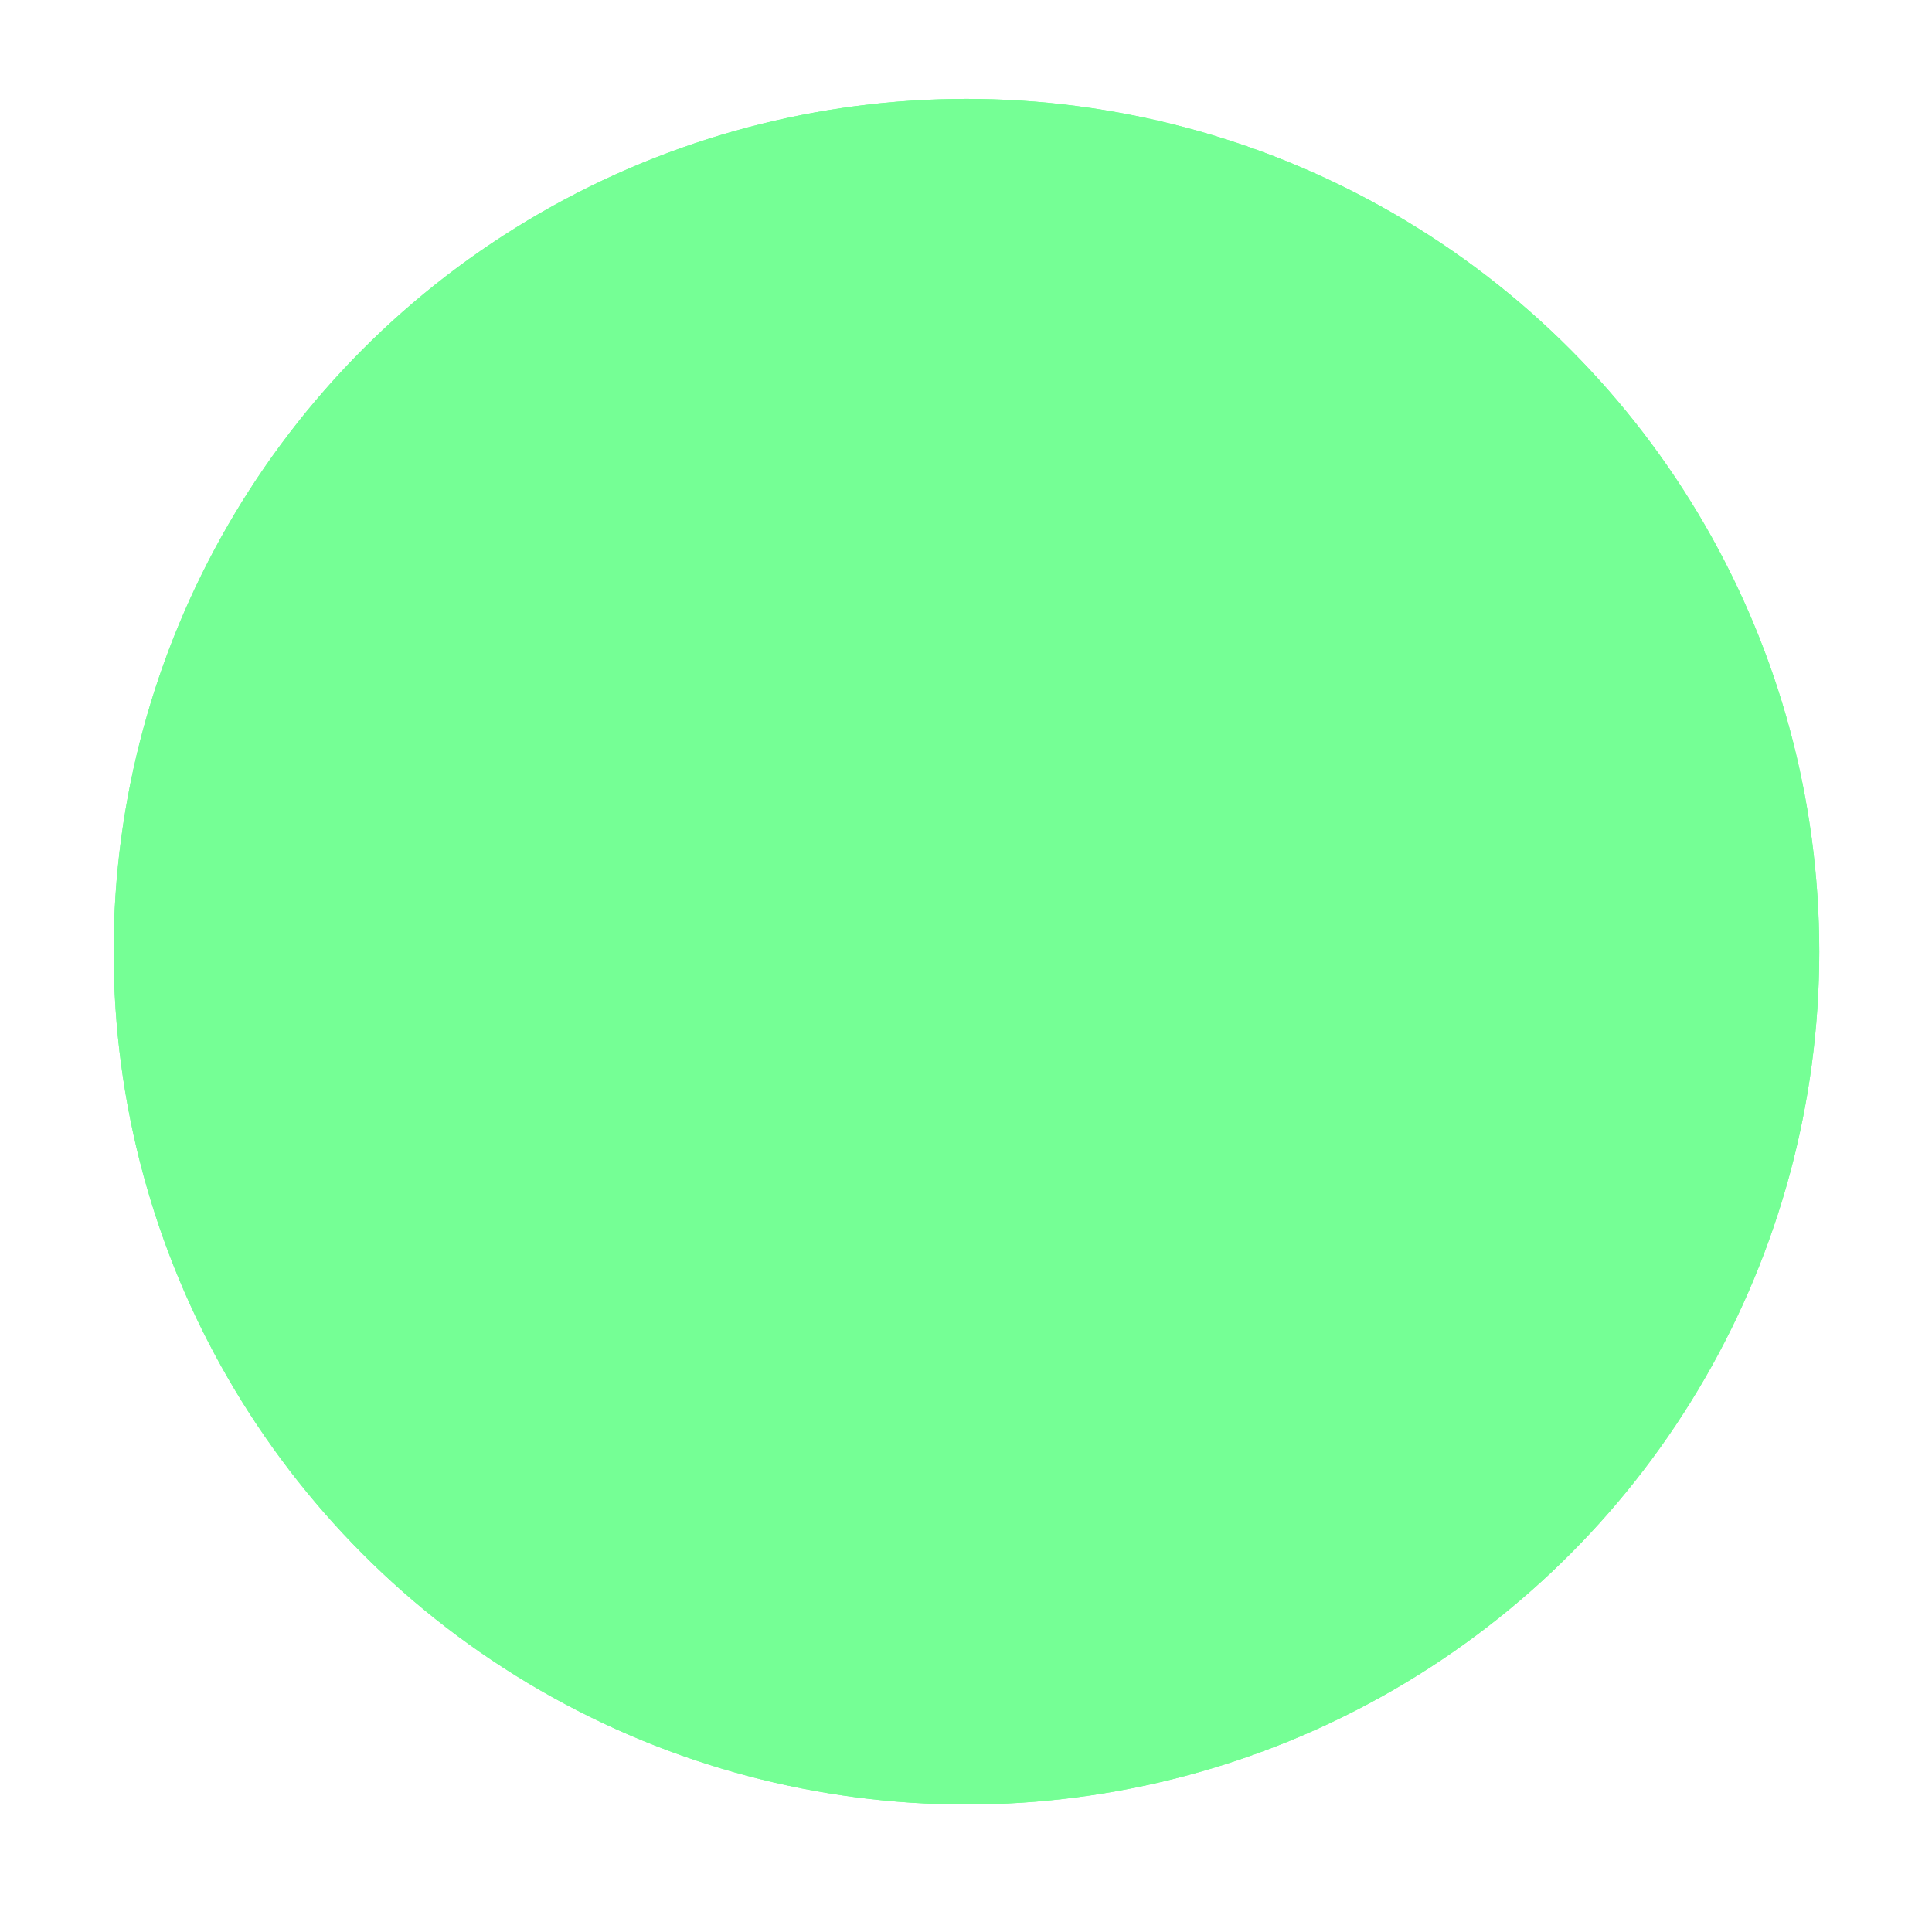
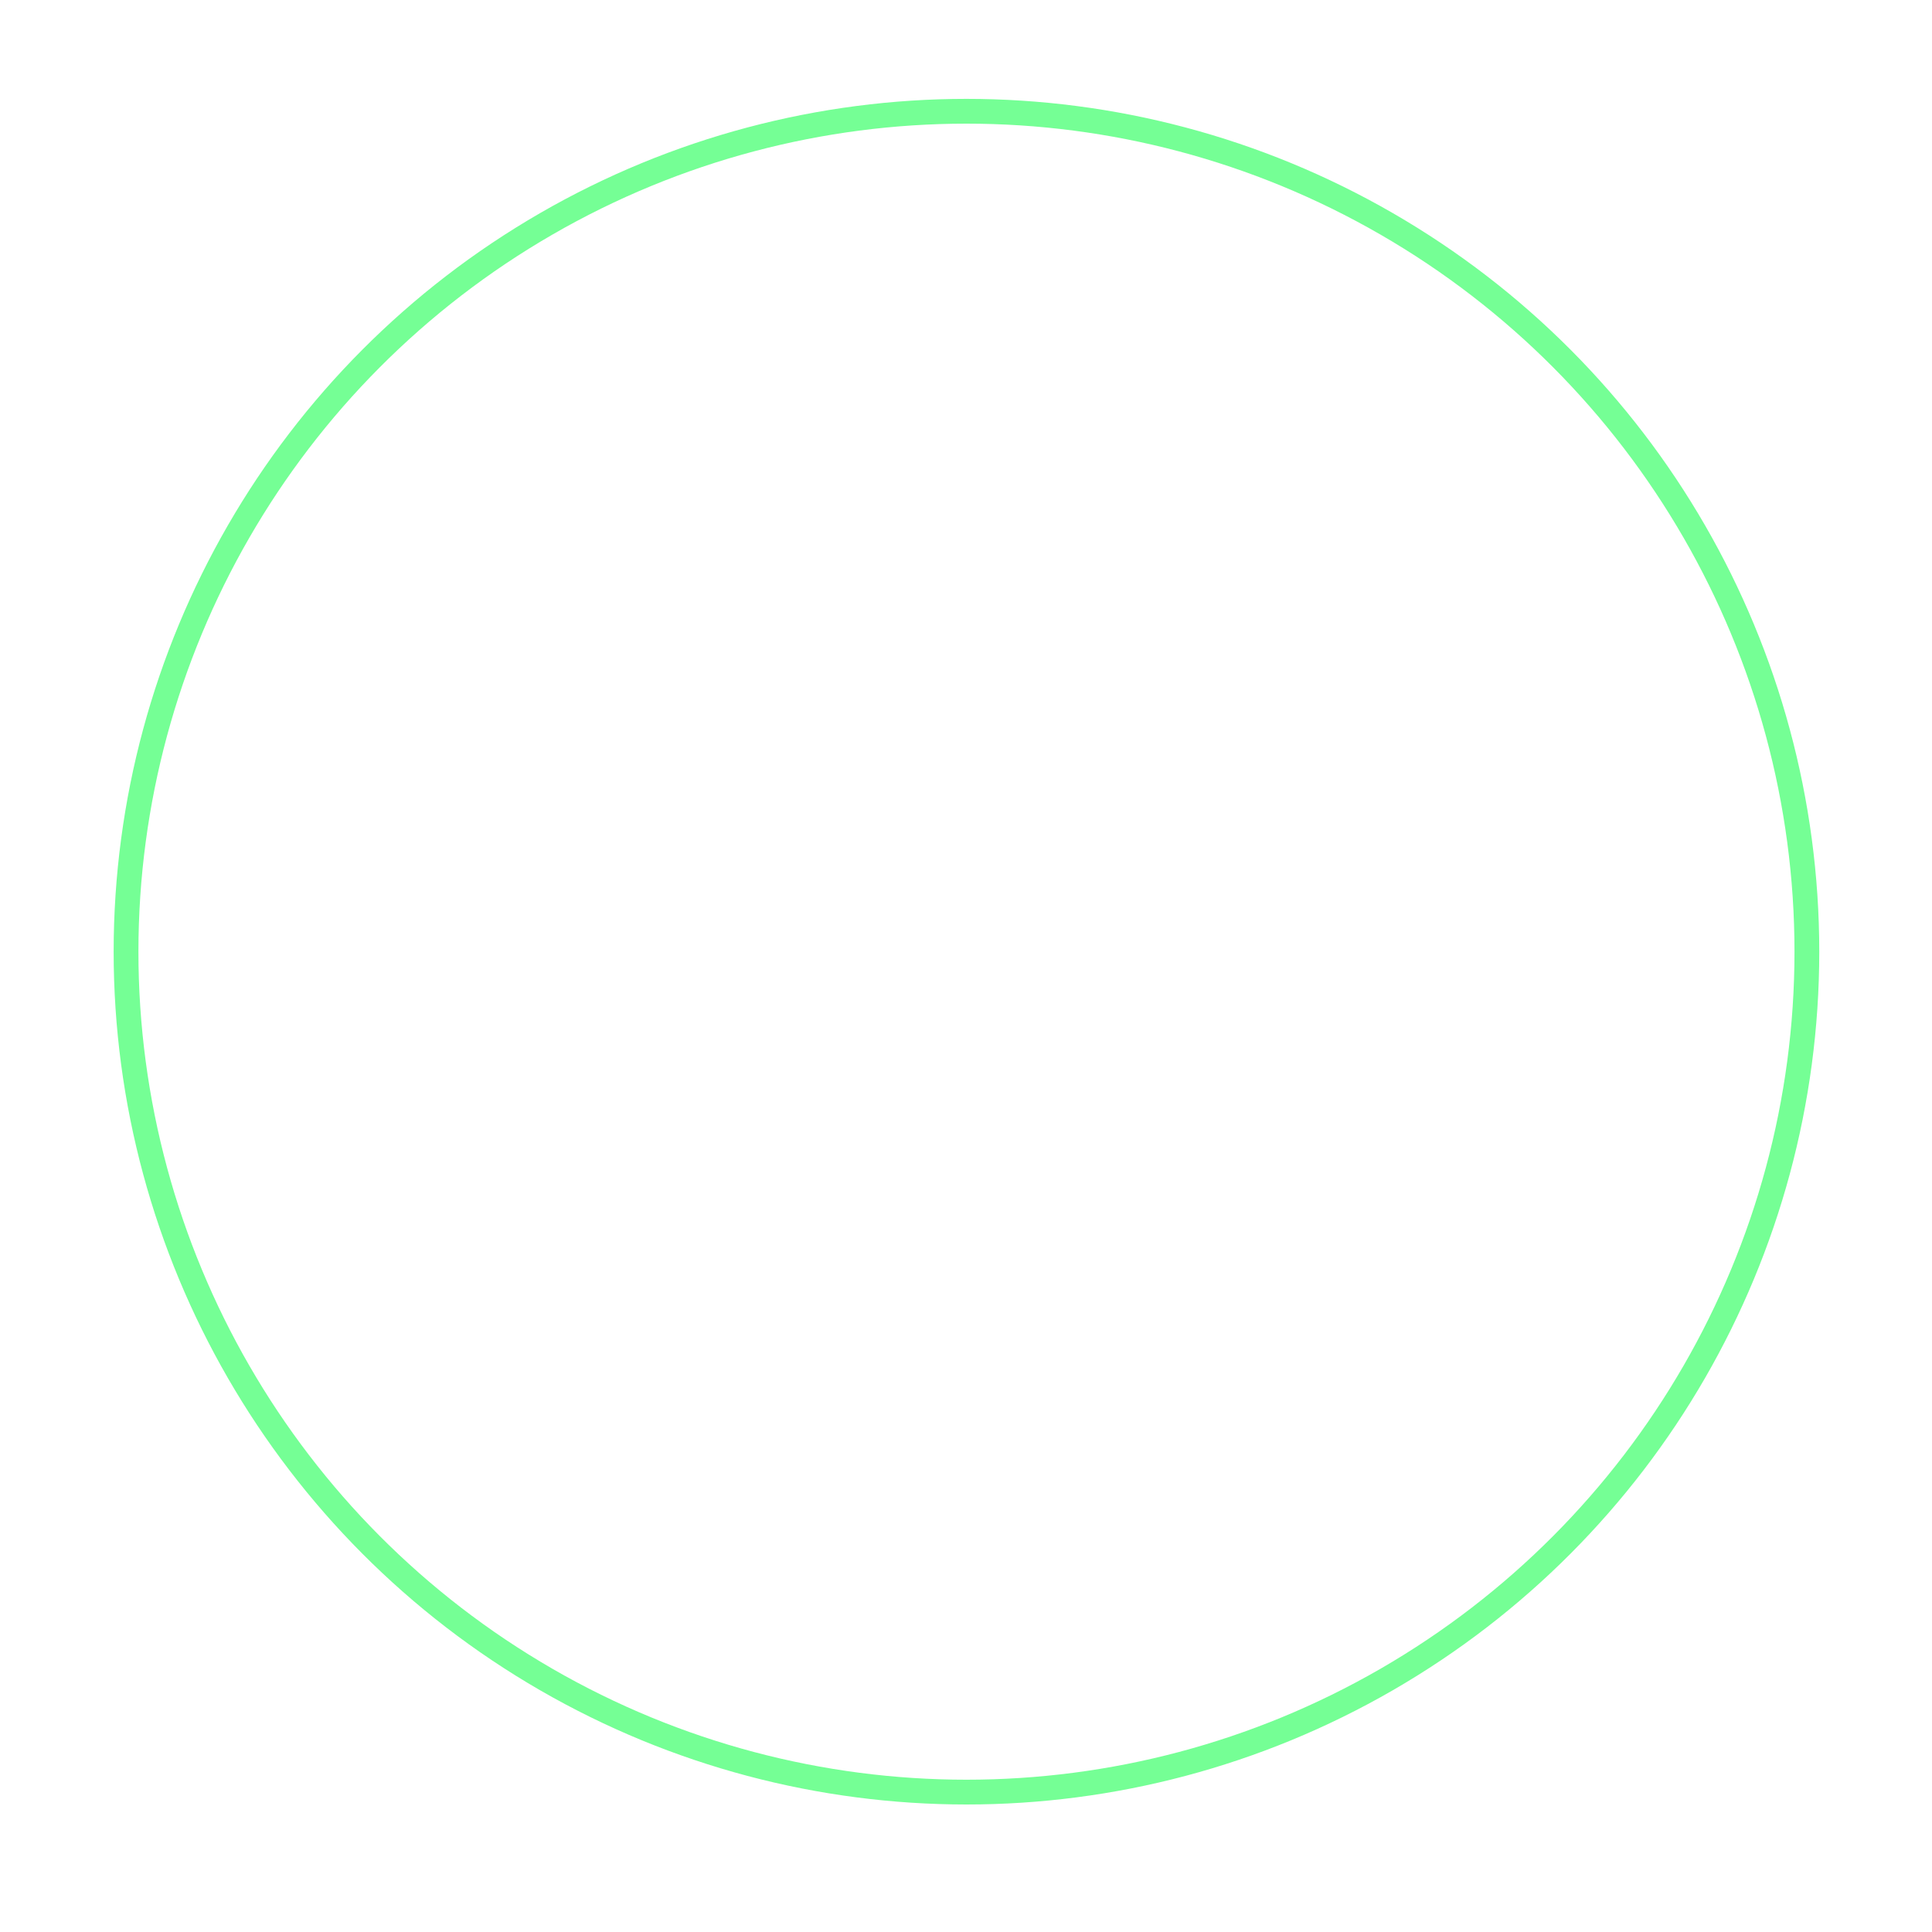
<svg xmlns="http://www.w3.org/2000/svg" fill="none" height="100%" overflow="visible" preserveAspectRatio="none" style="display: block;" viewBox="0 0 17 17" width="100%">
  <g filter="url(#filter0_d_0_1594)" id="Ellipse 8">
-     <circle cx="8.504" cy="7.504" fill="#75FF95" r="7.504" />
    <circle cx="8.504" cy="7.504" r="7.395" stroke="#75FF95" stroke-width="0.218" />
  </g>
  <defs>
    <filter color-interpolation-filters="sRGB" filterUnits="userSpaceOnUse" height="16.748" id="filter0_d_0_1594" width="16.748" x="0.13" y="0">
      <feFlood flood-opacity="0" result="BackgroundImageFix" />
      <feColorMatrix in="SourceAlpha" result="hardAlpha" type="matrix" values="0 0 0 0 0 0 0 0 0 0 0 0 0 0 0 0 0 0 127 0" />
      <feOffset dy="0.87" />
      <feGaussianBlur stdDeviation="0.435" />
      <feComposite in2="hardAlpha" operator="out" />
      <feColorMatrix type="matrix" values="0 0 0 0 0 0 0 0 0 0 0 0 0 0 0 0 0 0 0.25 0" />
      <feBlend in2="BackgroundImageFix" mode="normal" result="effect1_dropShadow_0_1594" />
      <feBlend in="SourceGraphic" in2="effect1_dropShadow_0_1594" mode="normal" result="shape" />
    </filter>
  </defs>
</svg>